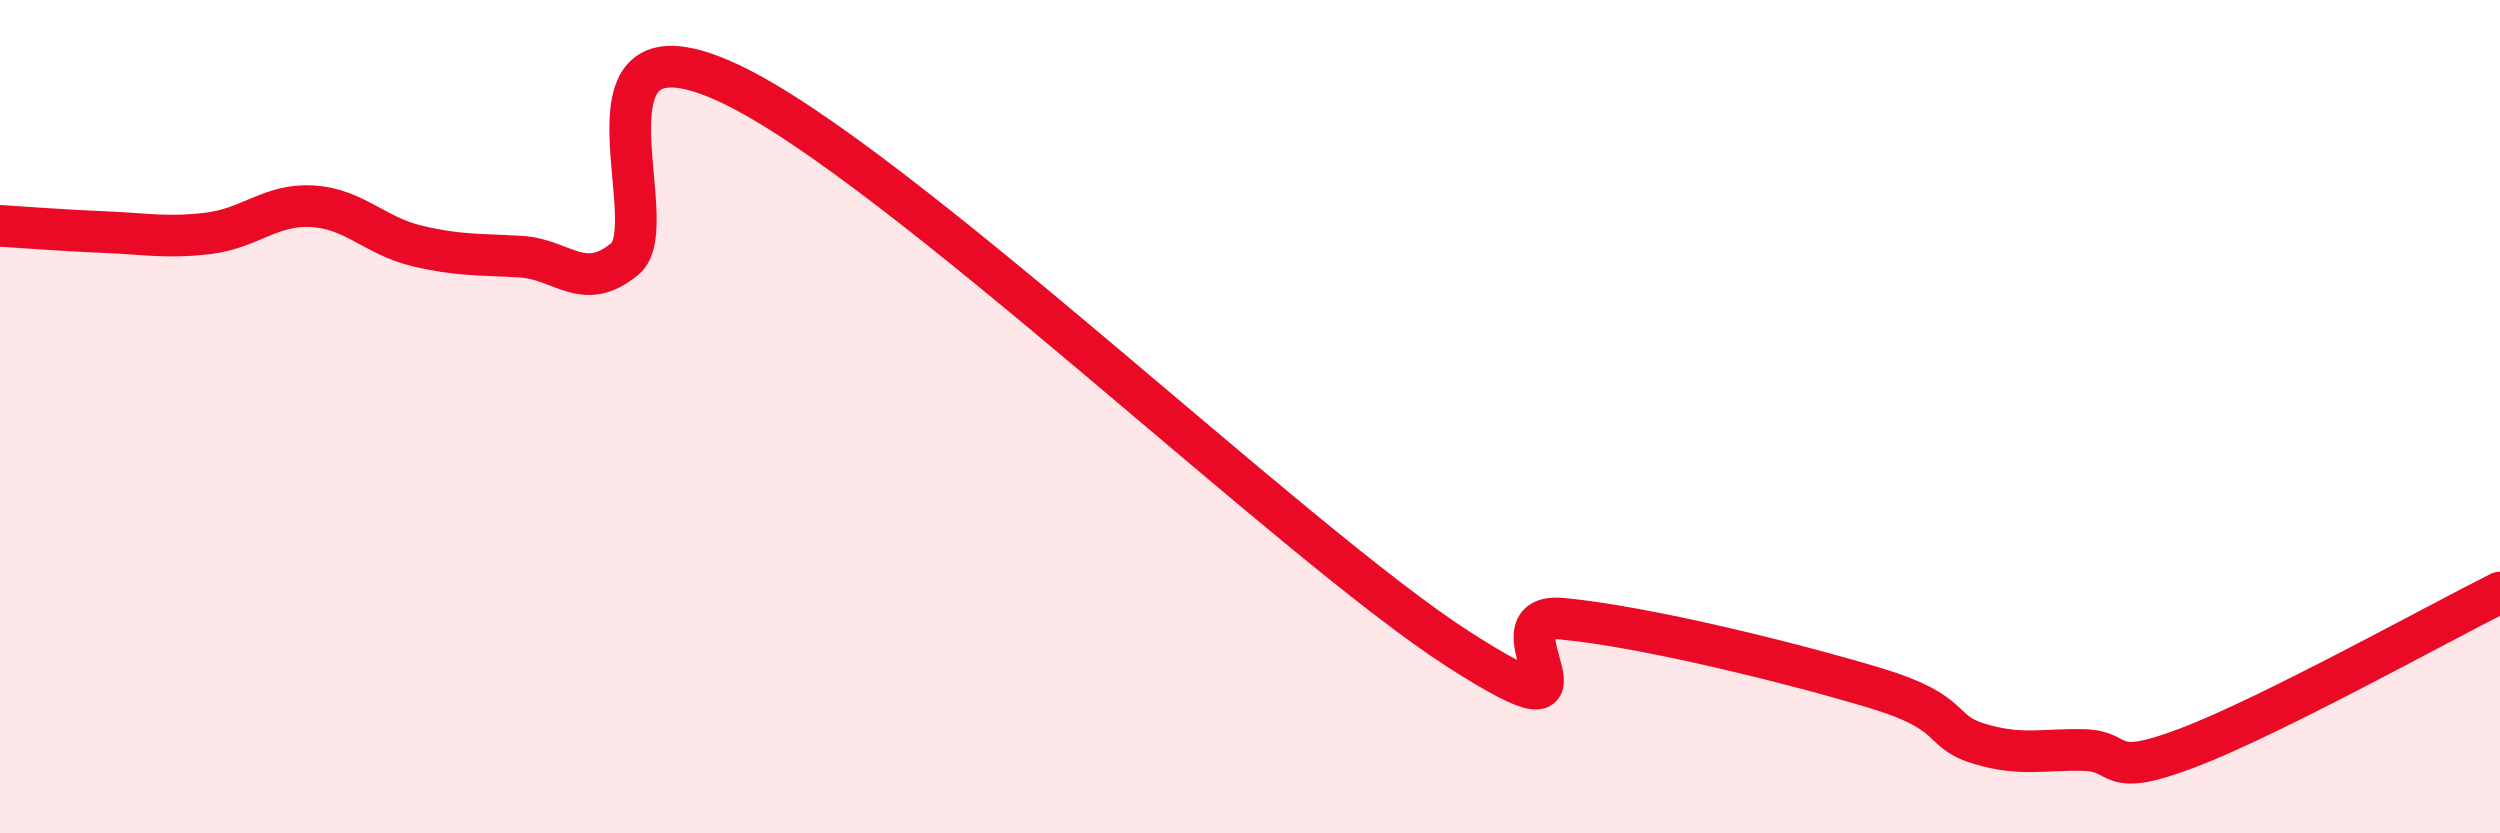
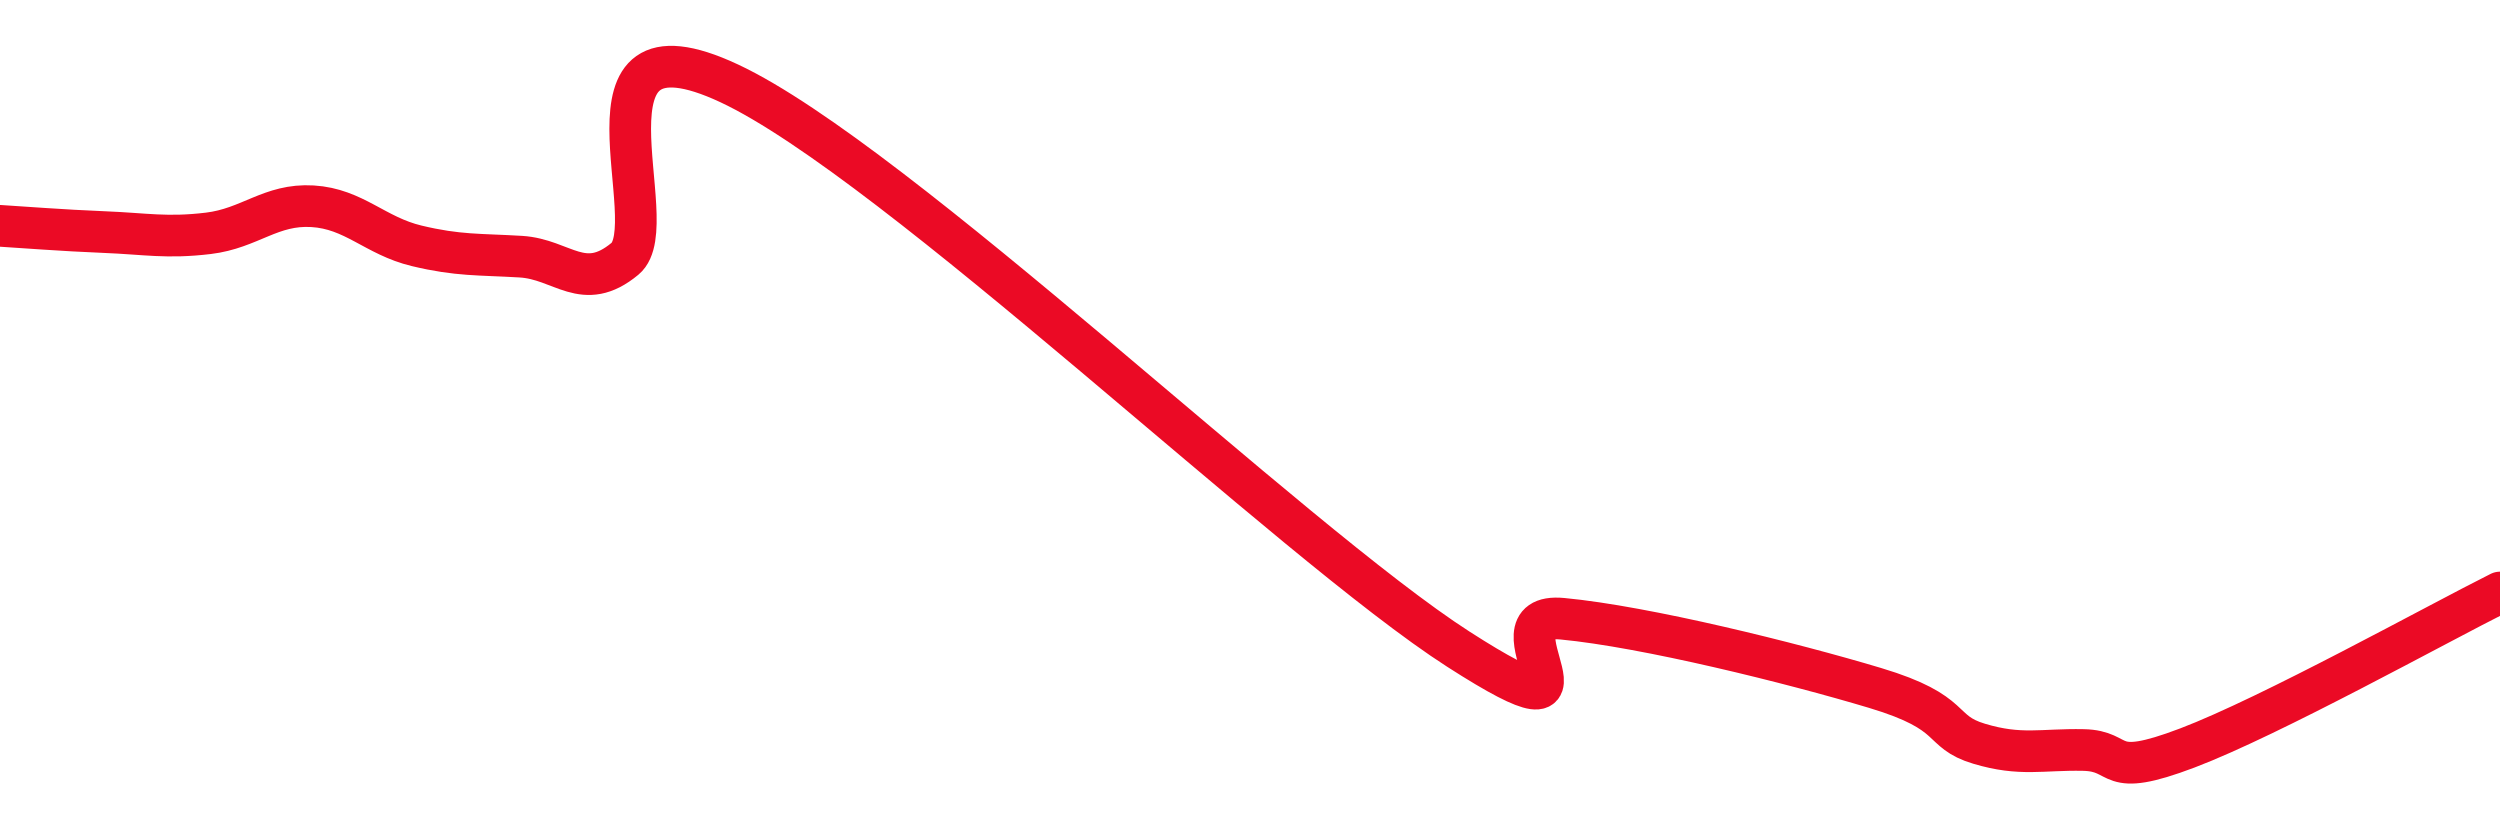
<svg xmlns="http://www.w3.org/2000/svg" width="60" height="20" viewBox="0 0 60 20">
-   <path d="M 0,5.42 C 0.5,5.45 1.5,5.53 2.5,5.57 C 3.5,5.61 4,5.72 5,5.6 C 6,5.48 6.5,4.89 7.5,4.95 C 8.5,5.01 9,5.66 10,5.9 C 11,6.14 11.5,6.1 12.5,6.16 C 13.5,6.22 14,7.04 15,6.21 C 16,5.38 13.5,0.13 17.5,2 C 21.5,3.87 31,13.01 35,15.58 C 39,18.15 35.5,14.66 37.5,14.85 C 39.5,15.04 43,15.91 45,16.51 C 47,17.11 46.5,17.55 47.5,17.85 C 48.5,18.15 49,17.98 50,18 C 51,18.02 50.5,18.71 52.5,17.95 C 54.5,17.19 58.5,14.97 60,14.22L60 20L0 20Z" fill="#EB0A25" opacity="0.1" stroke-linecap="round" stroke-linejoin="round" />
  <path d="M 0,5.42 C 0.5,5.45 1.5,5.53 2.5,5.57 C 3.5,5.61 4,5.72 5,5.6 C 6,5.48 6.5,4.89 7.5,4.95 C 8.5,5.01 9,5.66 10,5.9 C 11,6.14 11.5,6.1 12.5,6.16 C 13.5,6.22 14,7.04 15,6.21 C 16,5.38 13.5,0.13 17.5,2 C 21.5,3.87 31,13.01 35,15.58 C 39,18.15 35.5,14.66 37.5,14.85 C 39.5,15.04 43,15.91 45,16.51 C 47,17.11 46.5,17.55 47.5,17.85 C 48.5,18.15 49,17.98 50,18 C 51,18.02 50.5,18.71 52.5,17.95 C 54.5,17.19 58.5,14.97 60,14.22" stroke="#EB0A25" stroke-width="1" fill="none" stroke-linecap="round" stroke-linejoin="round" />
</svg>